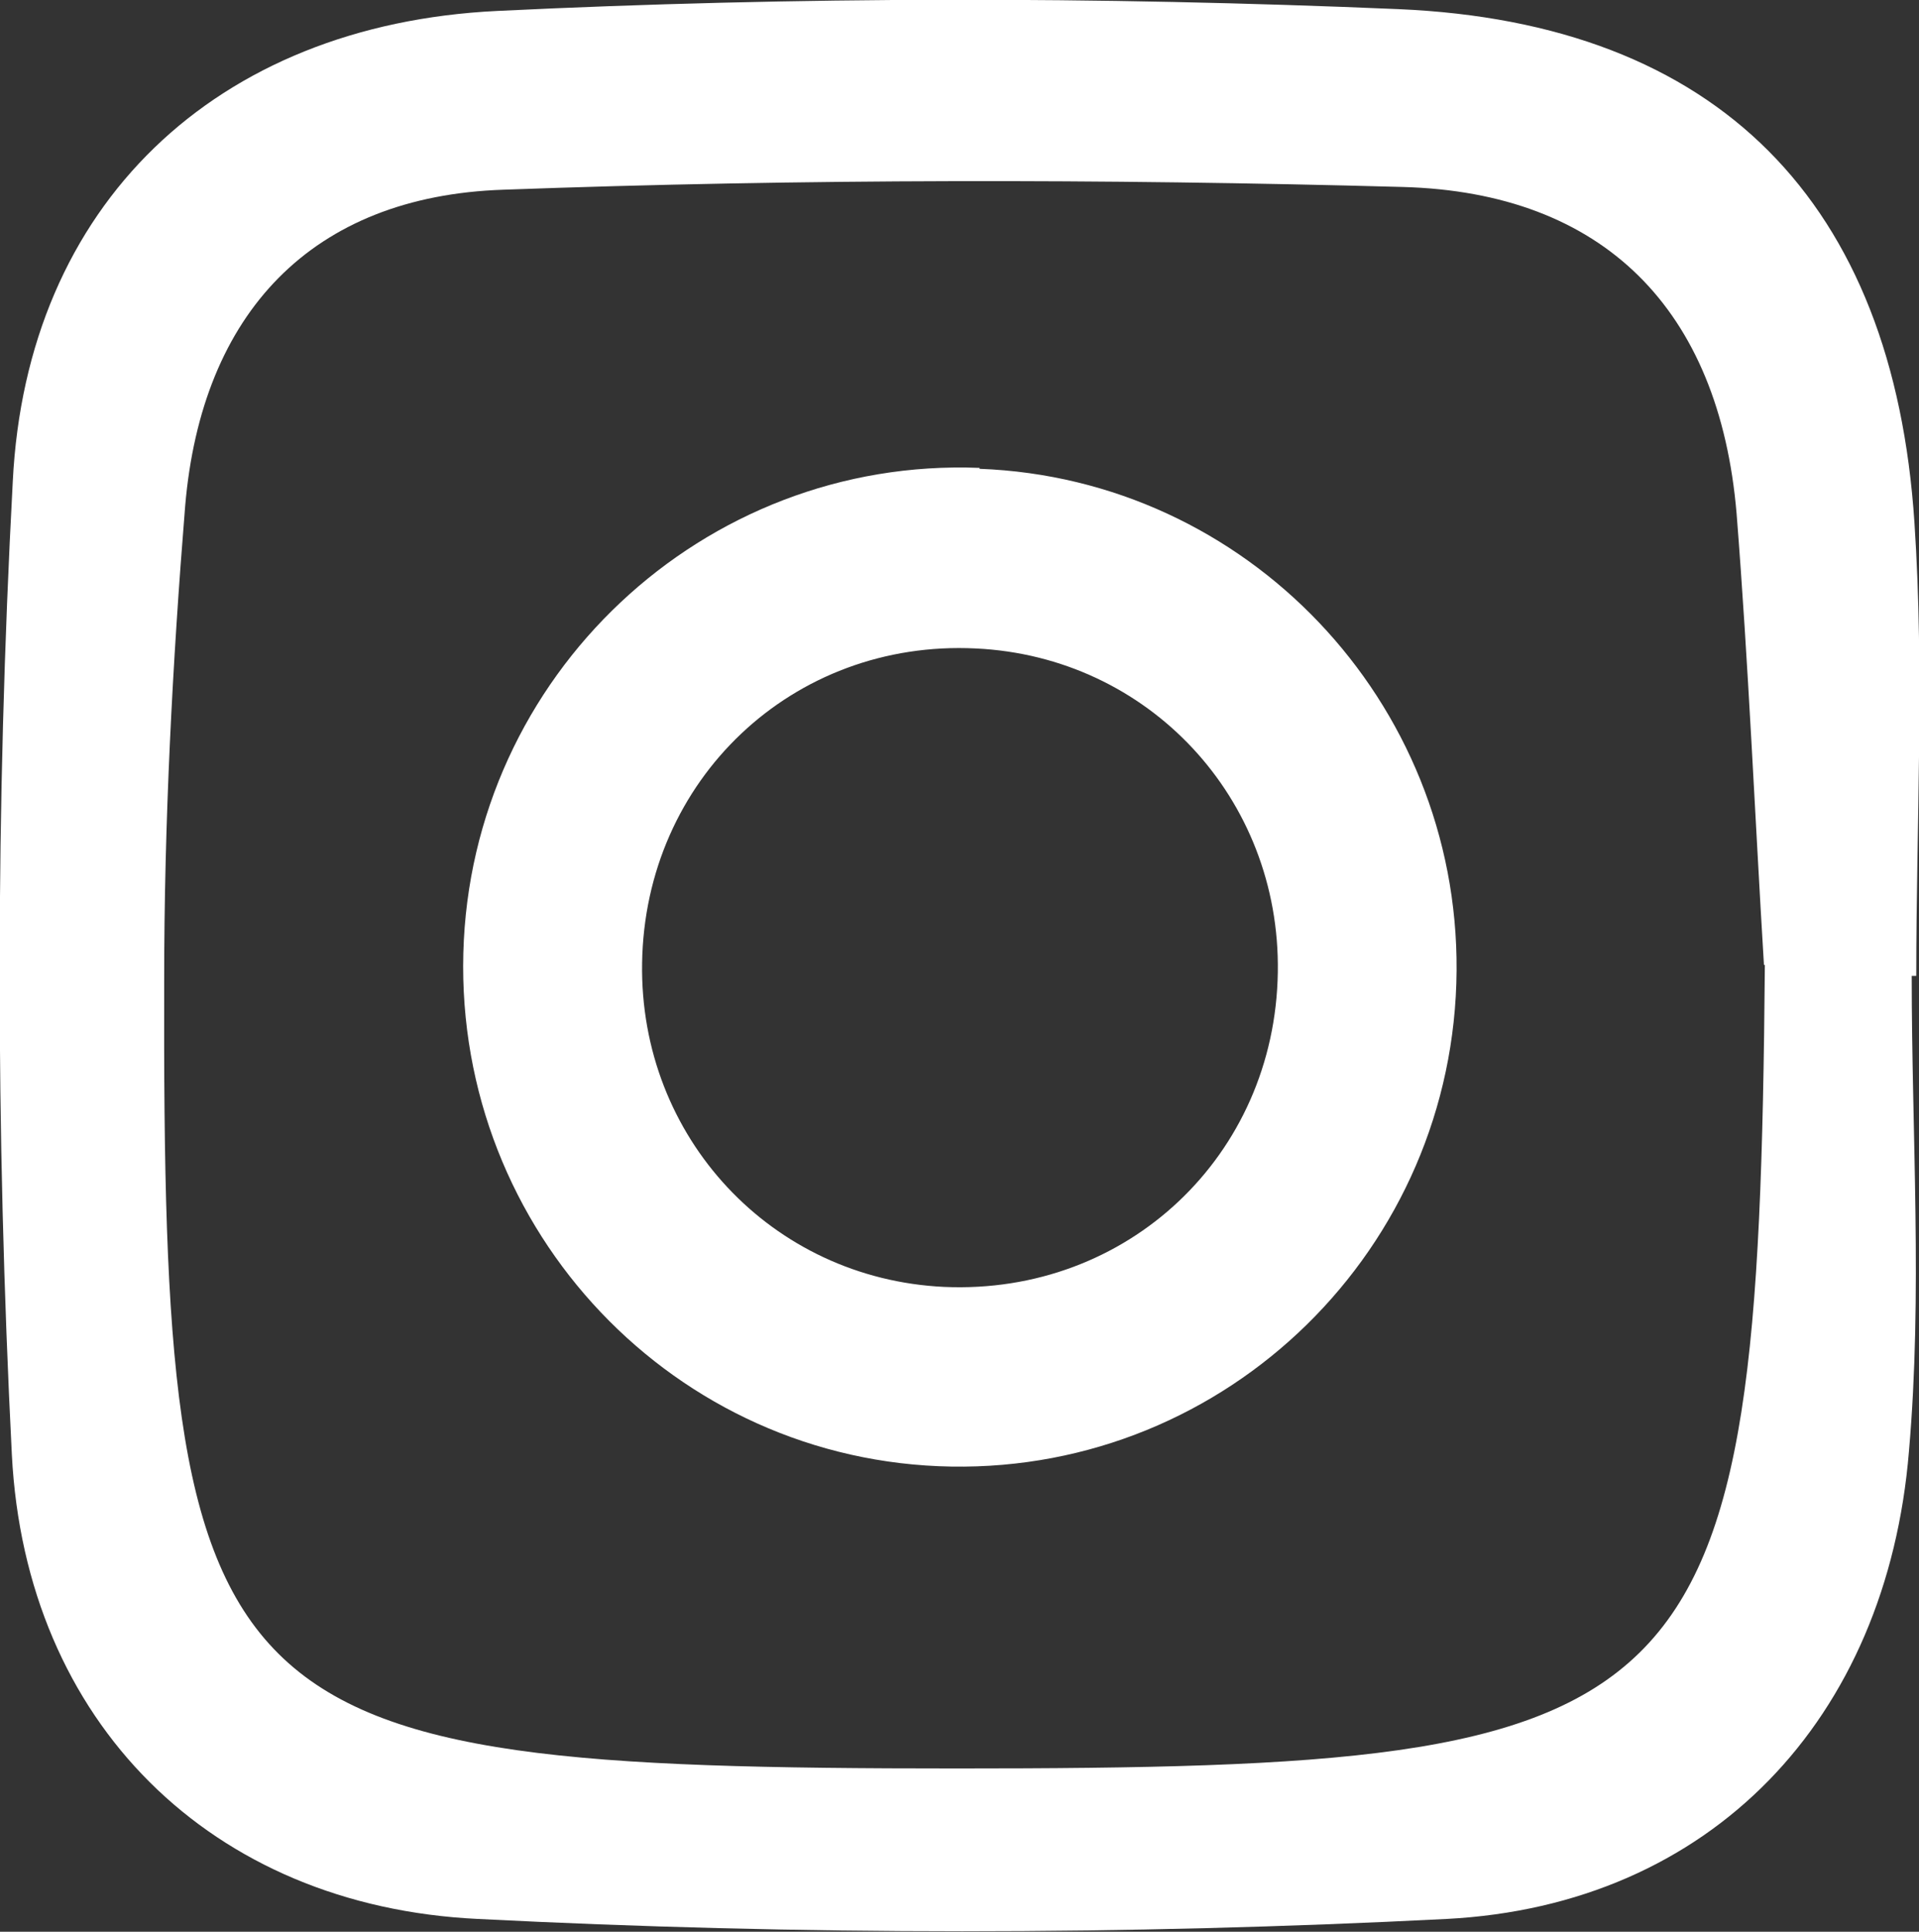
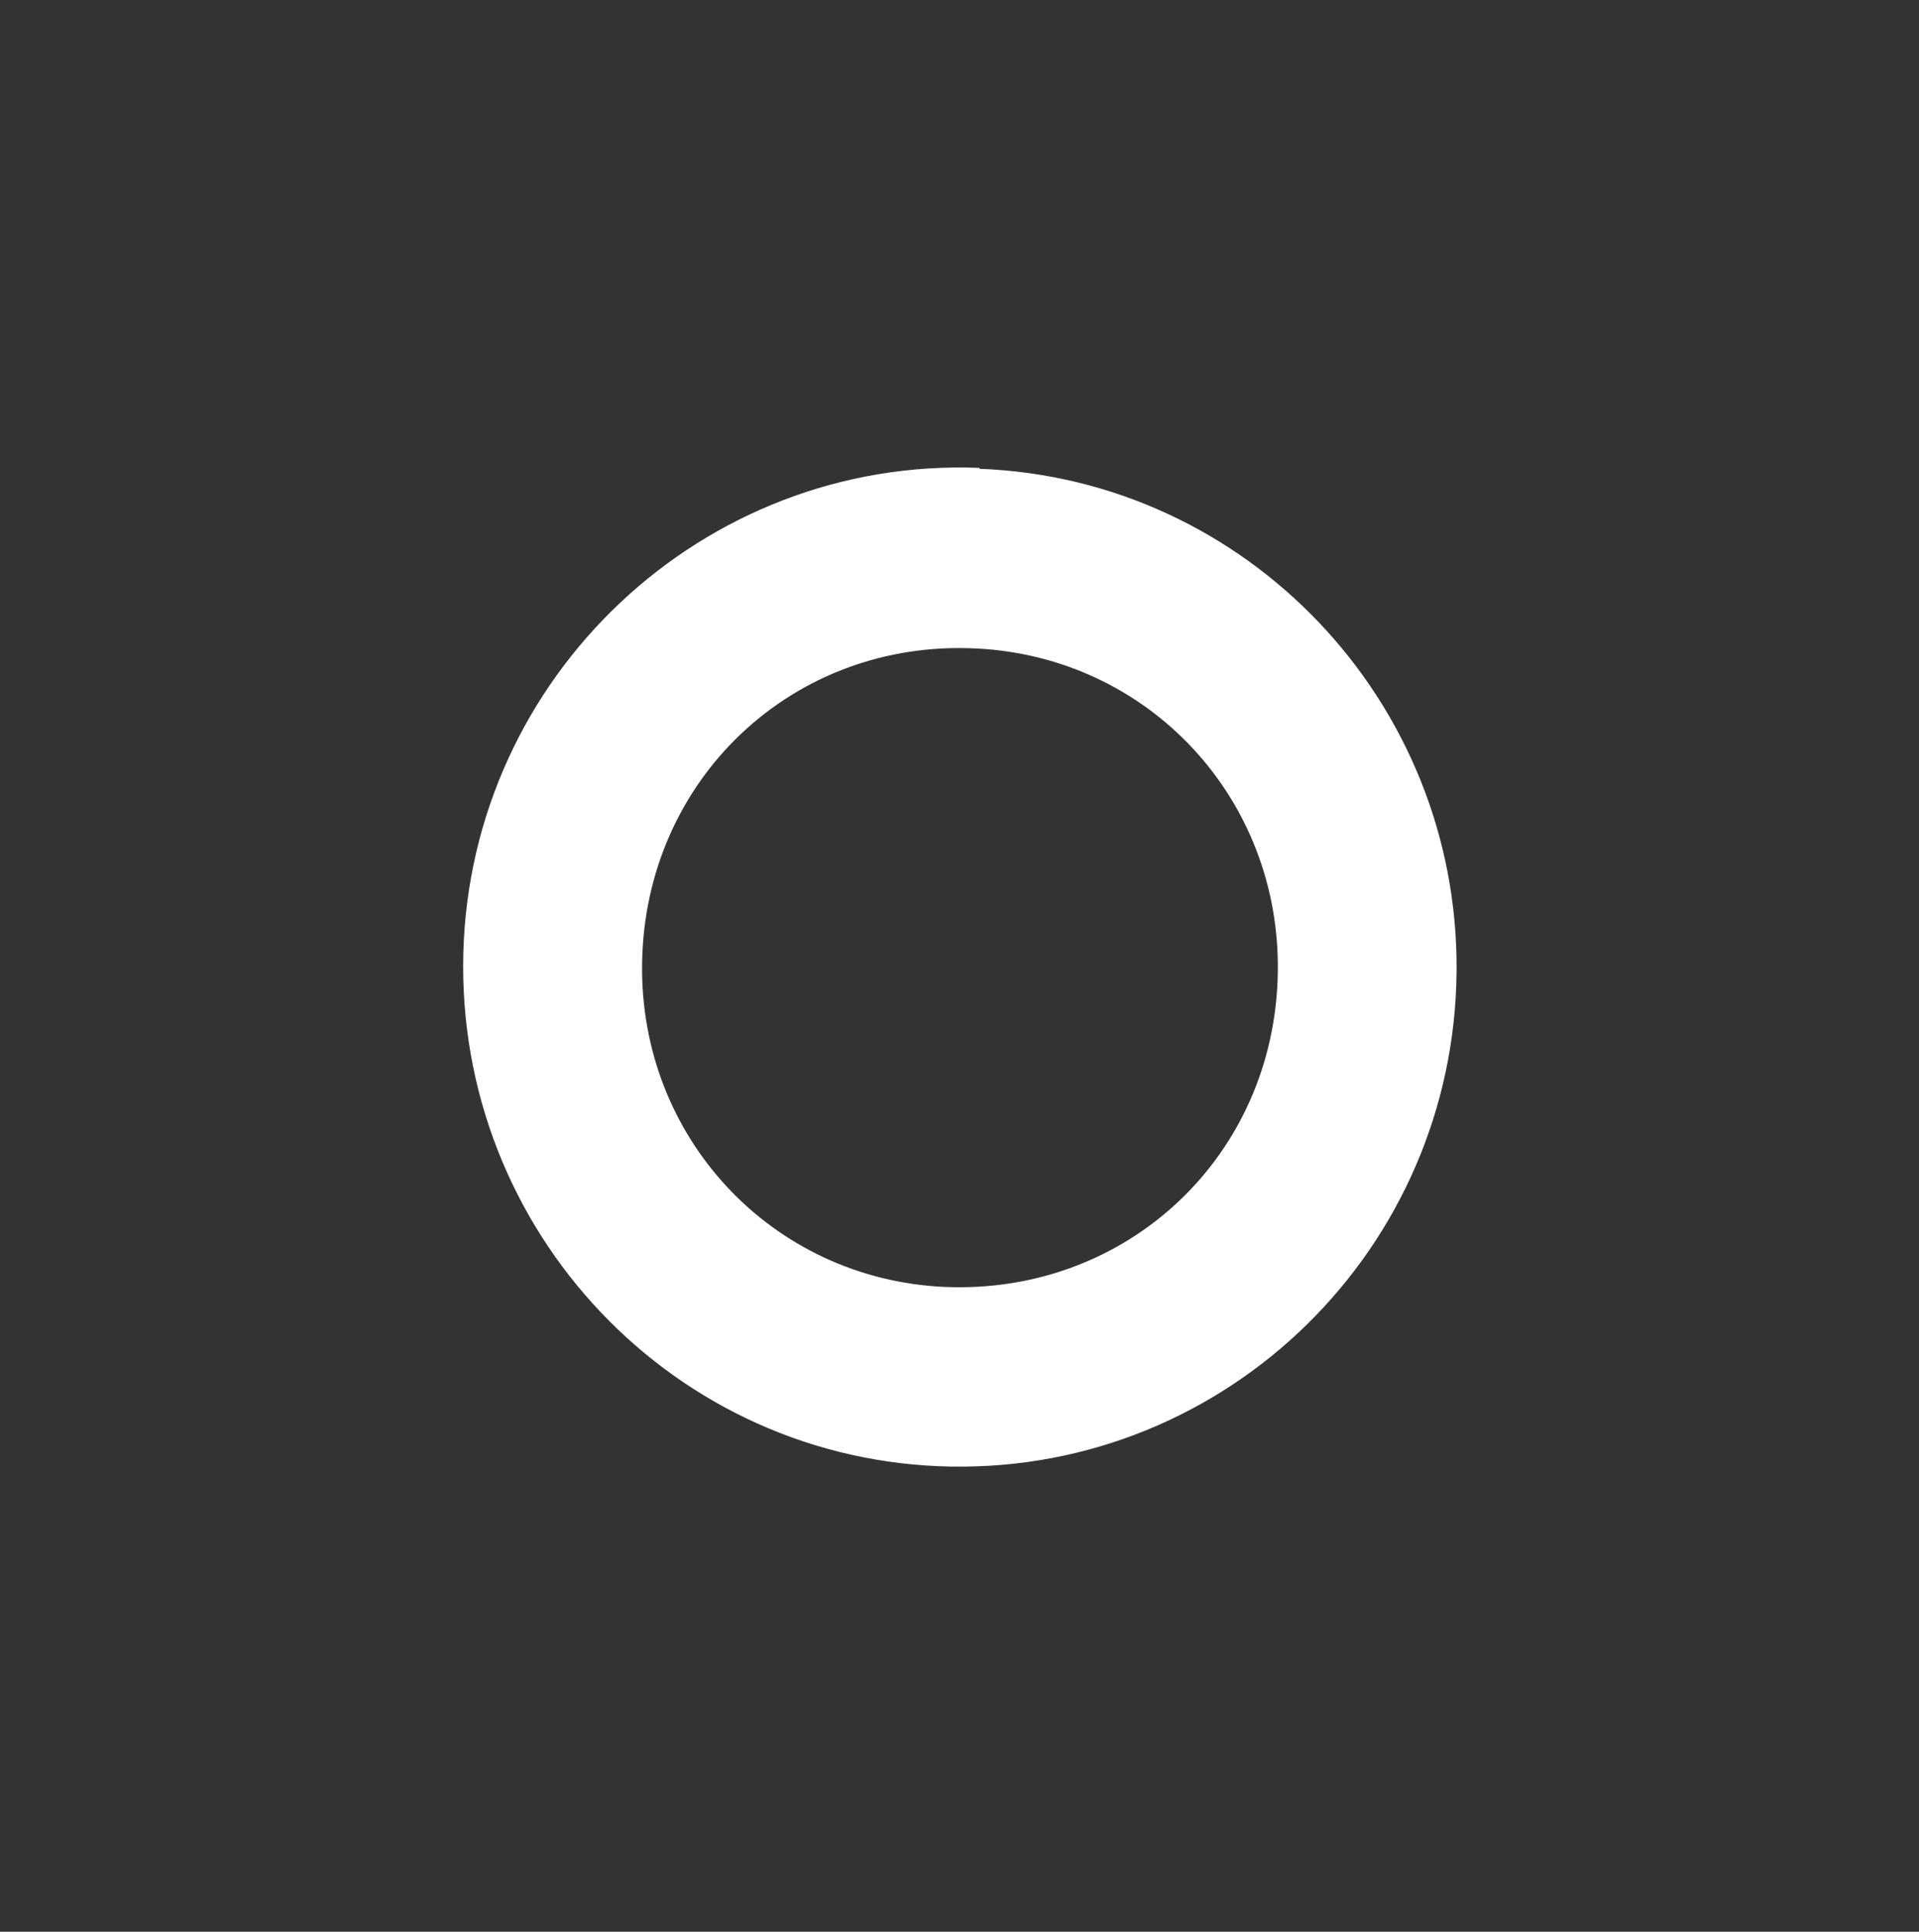
<svg xmlns="http://www.w3.org/2000/svg" id="_レイヤー_2" data-name="レイヤー 2" viewBox="0 0 21.04 21.18">
  <rect x="0" y="0" width="21.04" height="21.18" fill="#333333" stroke="none" />
  <defs>
    <style>
      .cls-1 {
        fill: #fff;
      }
    </style>
  </defs>
  <g id="_レイヤー_2-2" data-name=" レイヤー 2">
    <g>
-       <path class="cls-1" d="M20.96,10.7c0,1.74.12,3.49-.03,5.21-.24,2.94-2.17,4.98-5.07,5.13-3.53.18-7.09.18-10.62,0-2.93-.14-4.96-2.16-5.11-5.09C-.05,12.4-.05,8.83.14,5.28.29,2.25,2.36.27,5.45.12c3.29-.16,6.59-.16,9.88-.02,3.51.15,5.43,2.12,5.66,5.63.11,1.65.02,3.31.02,4.97h-.04ZM19.34,10.58c-.1-1.65-.17-3.3-.3-4.95-.19-2.24-1.46-3.52-3.66-3.58-3.29-.09-6.58-.09-9.86.03-2.1.07-3.31,1.35-3.49,3.47-.14,1.73-.23,3.47-.23,5.2-.02,8.17.47,8.64,8.69,8.64s8.79-.45,8.86-8.81h0Z" />
      <path class="cls-1" d="M10.74,5.13c-3.03-.12-5.58,2.28-5.66,5.32-.08,3.05,2.32,5.58,5.35,5.63s5.52-2.39,5.54-5.44c.02-2.95-2.3-5.39-5.23-5.5h0ZM10.35,14.11c-1.89-.09-3.34-1.64-3.31-3.55.03-2.01,1.65-3.55,3.66-3.45,1.89.09,3.34,1.64,3.31,3.55-.03,2.01-1.65,3.54-3.66,3.45Z" />
    </g>
  </g>
</svg>